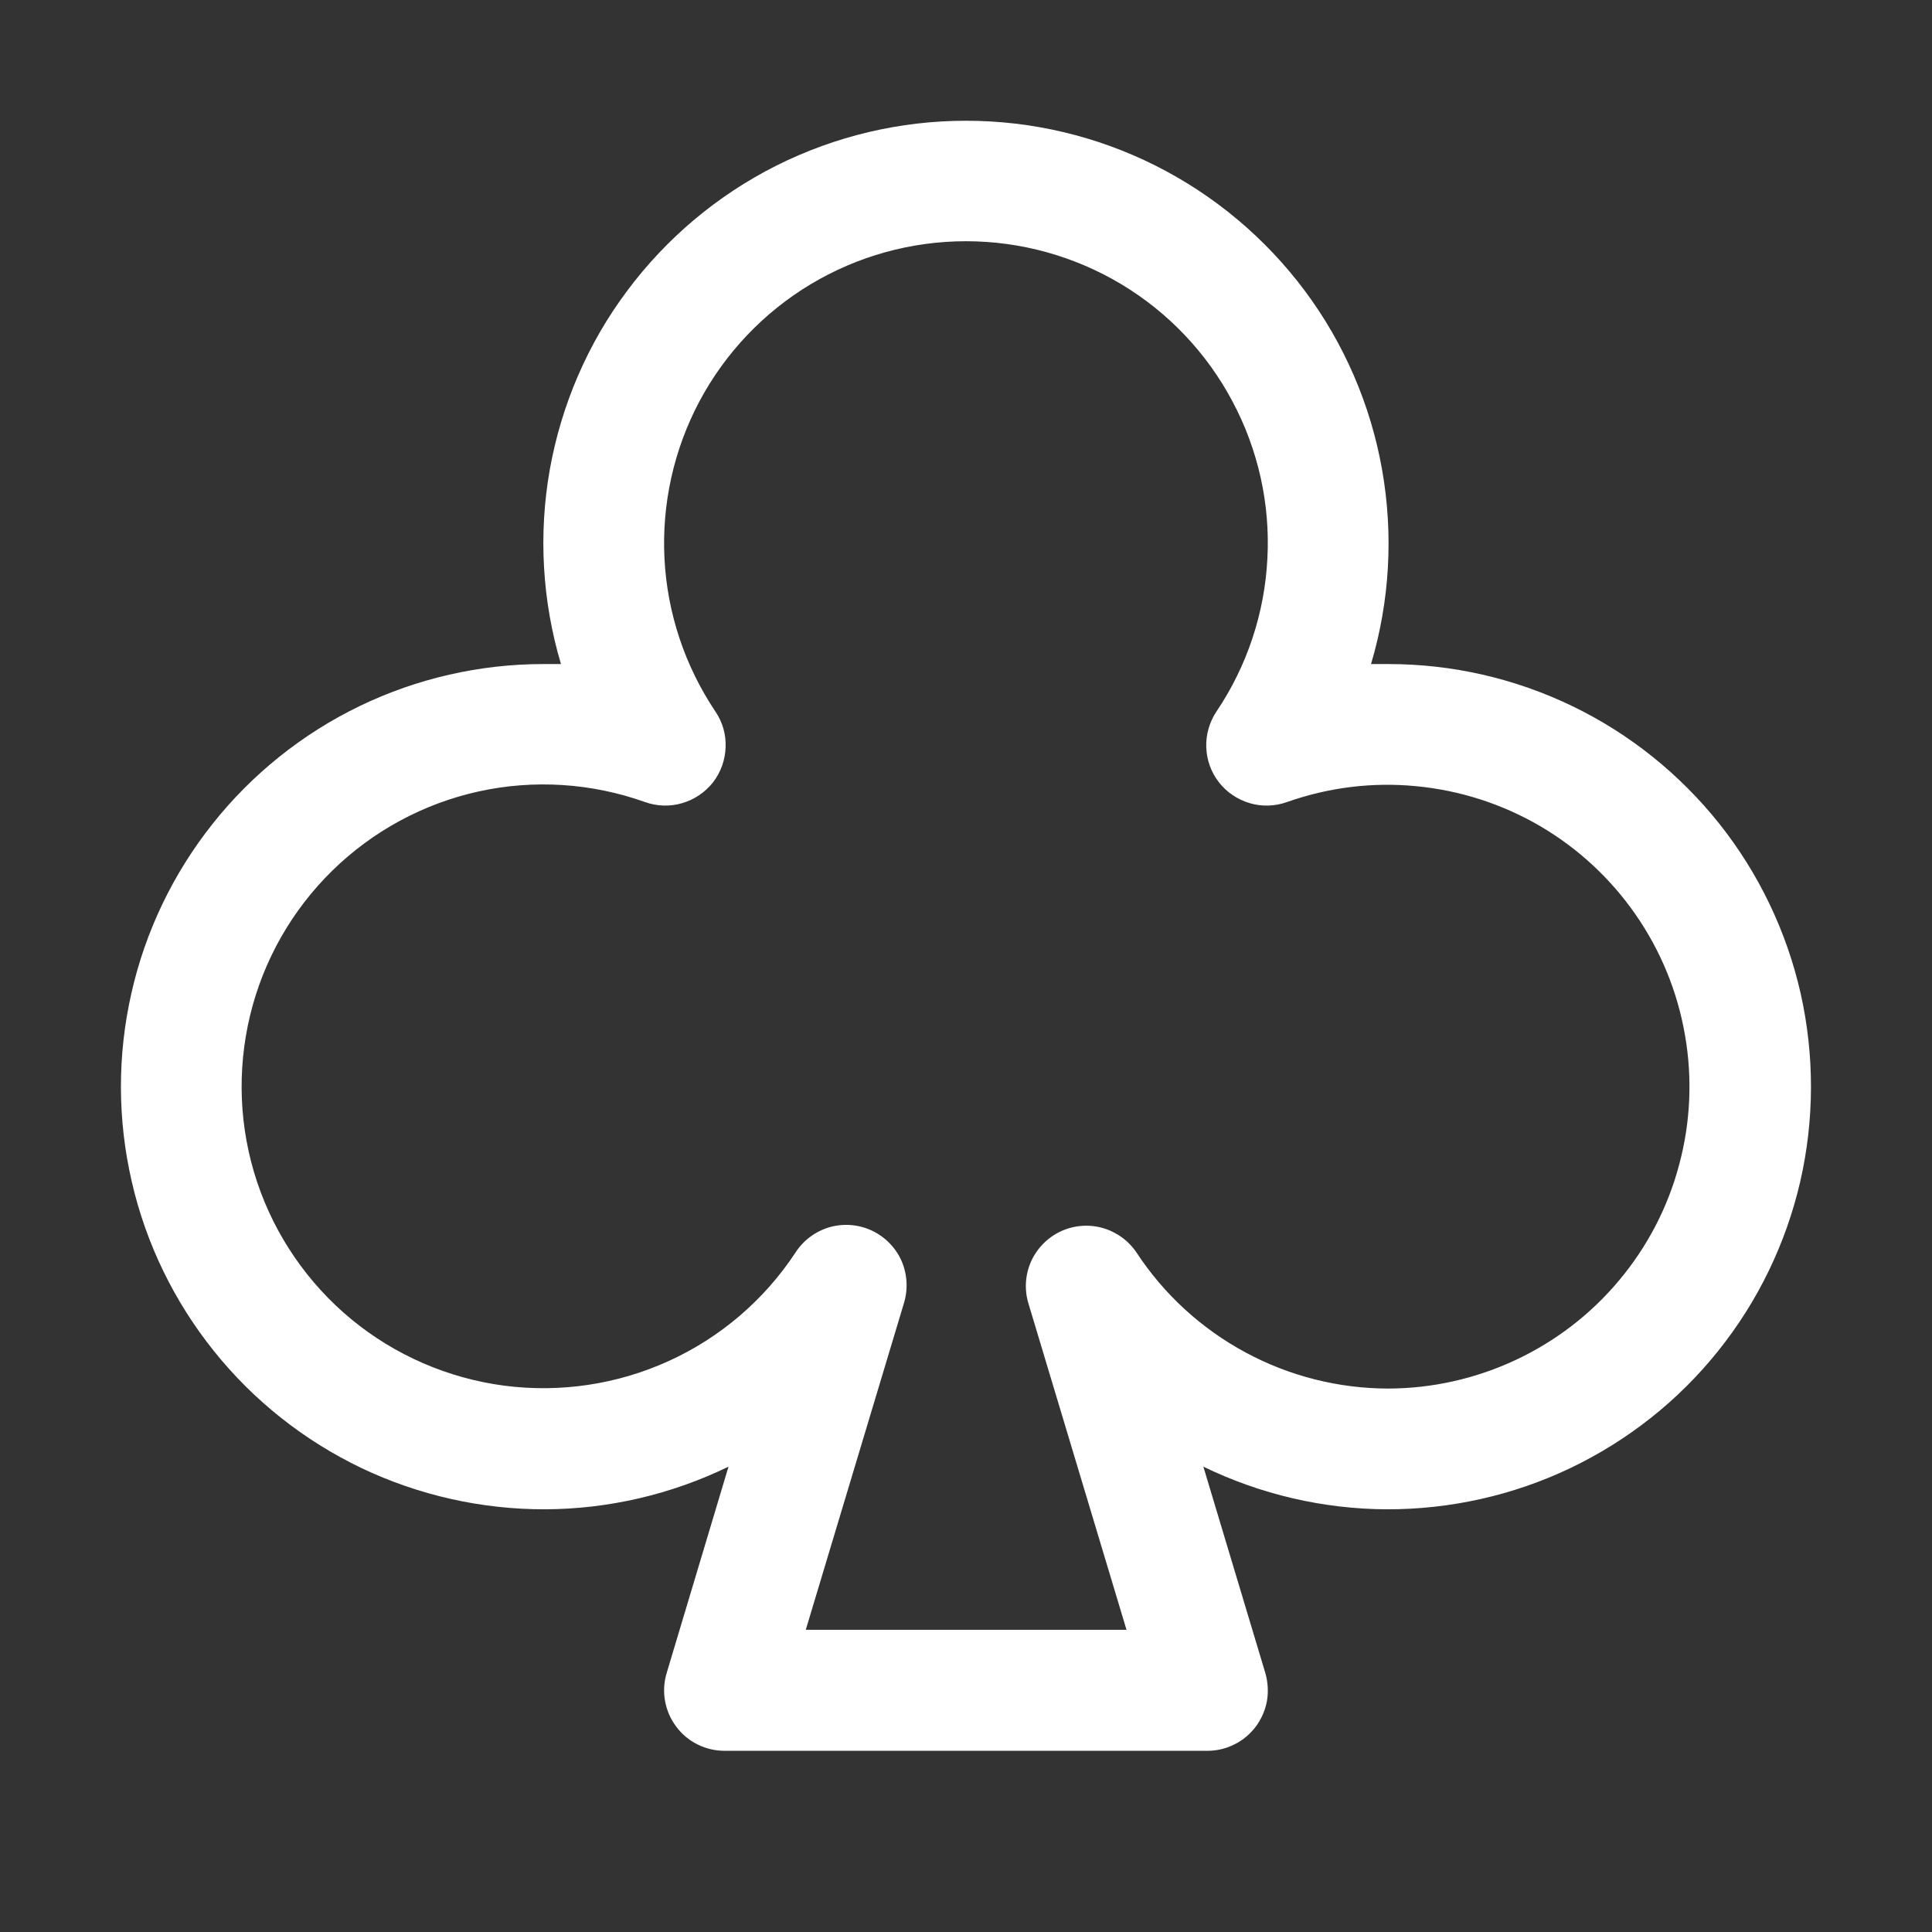
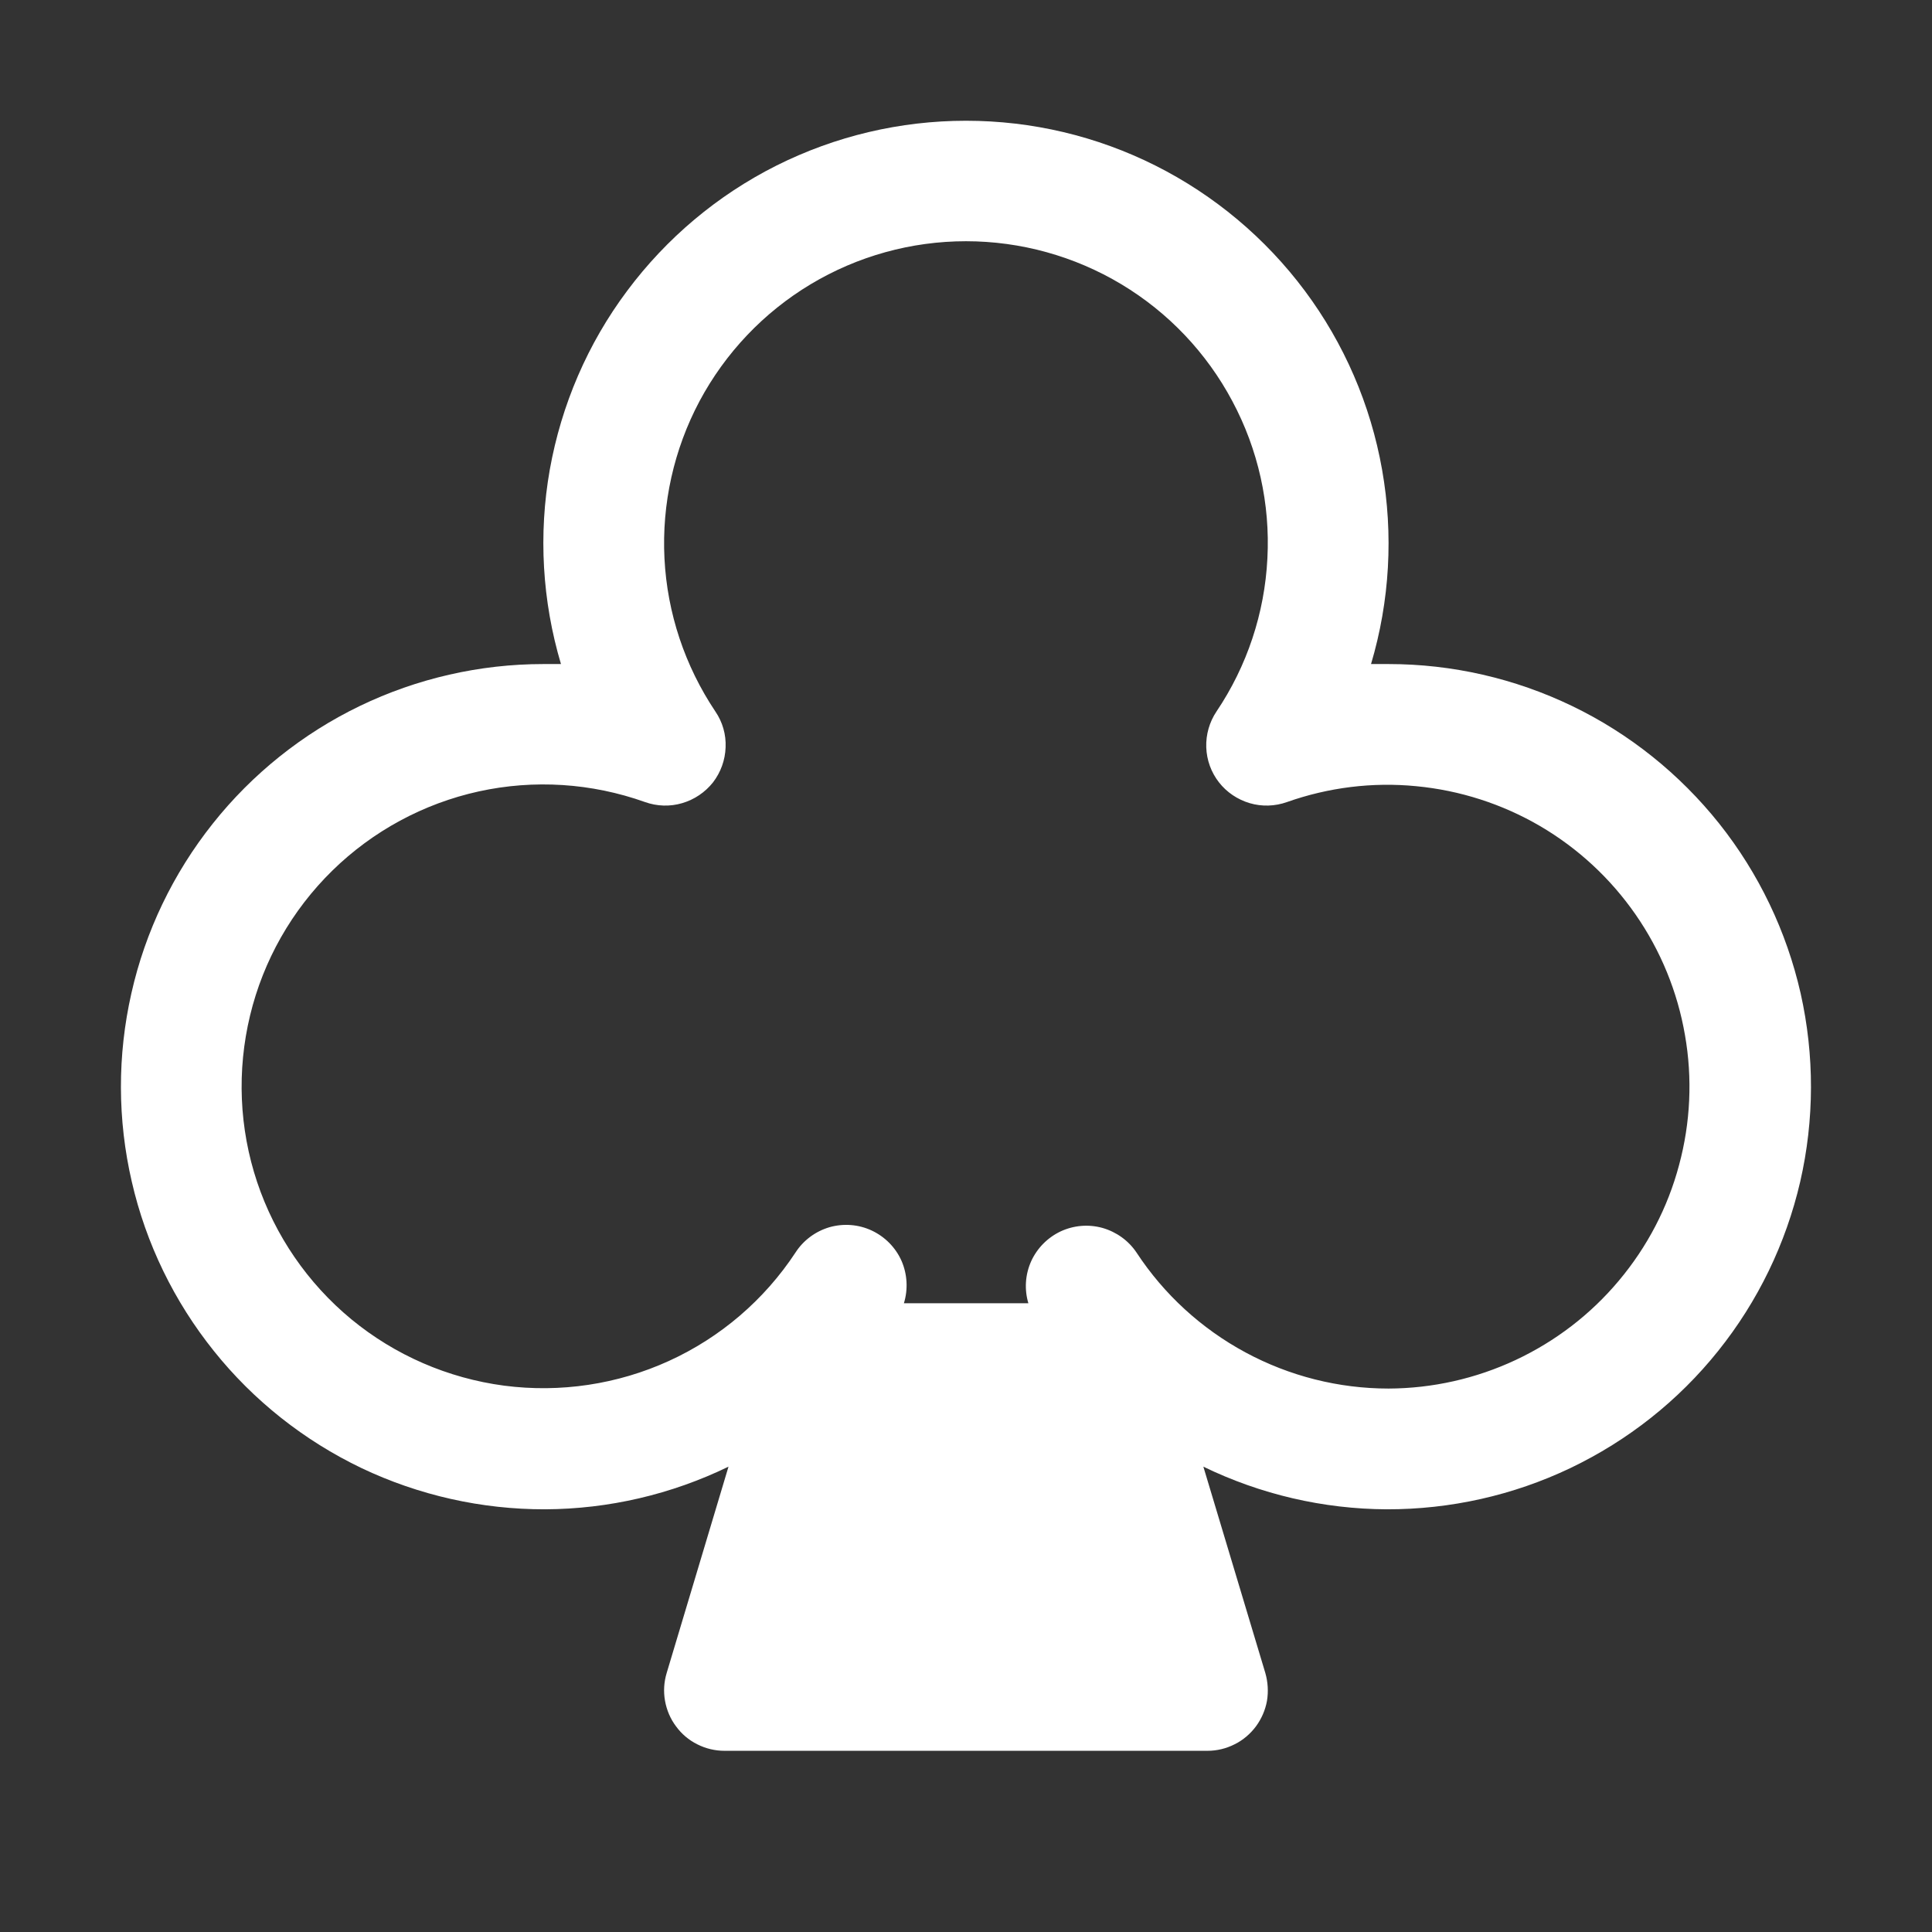
<svg xmlns="http://www.w3.org/2000/svg" fill="none" viewBox="0 0 14 14" height="14" width="14">
  <rect x="0" y="0" width="14" height="14" fill="#333333" stroke="none" />
-   <path fill="white" d="M10.062 4.812C10.02 4.812 9.977 4.812 9.935 4.812C10.071 4.355 10.098 3.872 10.015 3.403C9.932 2.933 9.74 2.489 9.455 2.107C9.17 1.725 8.799 1.414 8.373 1.2C7.947 0.986 7.477 0.875 7 0.875C6.523 0.875 6.053 0.986 5.626 1.2C5.2 1.414 4.83 1.725 4.545 2.107C4.259 2.489 4.068 2.933 3.984 3.403C3.901 3.872 3.929 4.355 4.065 4.812C4.022 4.812 3.98 4.812 3.937 4.812C3.477 4.812 3.022 4.916 2.607 5.116C2.193 5.316 1.828 5.608 1.542 5.968C1.255 6.329 1.053 6.749 0.952 7.198C0.85 7.648 0.851 8.114 0.955 8.563C1.058 9.012 1.262 9.431 1.55 9.79C1.838 10.15 2.204 10.439 2.619 10.638C3.035 10.836 3.49 10.938 3.95 10.937C4.411 10.935 4.865 10.829 5.279 10.628L4.831 12.123C4.811 12.189 4.807 12.258 4.819 12.325C4.831 12.392 4.858 12.456 4.899 12.51C4.939 12.565 4.992 12.61 5.053 12.64C5.114 12.671 5.182 12.687 5.25 12.687H8.75C8.818 12.687 8.885 12.671 8.946 12.64C9.007 12.61 9.06 12.565 9.101 12.51C9.141 12.456 9.169 12.392 9.181 12.325C9.192 12.258 9.188 12.189 9.169 12.123L8.72 10.628C9.134 10.829 9.589 10.935 10.049 10.937C10.51 10.938 10.965 10.836 11.38 10.638C11.796 10.439 12.162 10.15 12.45 9.79C12.738 9.431 12.941 9.012 13.045 8.563C13.148 8.114 13.149 7.648 13.048 7.198C12.946 6.749 12.745 6.329 12.458 5.968C12.171 5.608 11.807 5.316 11.392 5.116C10.977 4.916 10.523 4.812 10.062 4.812ZM10.062 10.062C9.7 10.062 9.344 9.972 9.025 9.8C8.706 9.628 8.435 9.38 8.236 9.077C8.178 8.99 8.09 8.927 7.989 8.898C7.888 8.87 7.781 8.879 7.686 8.923C7.591 8.968 7.515 9.045 7.472 9.14C7.429 9.236 7.422 9.344 7.452 9.444L8.163 11.81H5.839L6.55 9.444C6.581 9.343 6.575 9.234 6.533 9.137C6.49 9.04 6.413 8.962 6.317 8.917C6.221 8.872 6.112 8.864 6.01 8.893C5.909 8.923 5.821 8.988 5.764 9.077C5.538 9.42 5.22 9.692 4.847 9.862C4.474 10.032 4.06 10.094 3.653 10.041C3.246 9.987 2.863 9.821 2.546 9.56C2.23 9.299 1.993 8.954 1.863 8.565C1.733 8.175 1.716 7.758 1.812 7.359C1.908 6.96 2.115 6.596 2.408 6.309C2.701 6.022 3.069 5.823 3.469 5.735C3.87 5.647 4.287 5.674 4.674 5.812C4.761 5.843 4.855 5.846 4.943 5.82C5.032 5.794 5.11 5.741 5.167 5.669C5.223 5.596 5.255 5.507 5.258 5.415C5.262 5.323 5.236 5.232 5.184 5.156C4.963 4.826 4.835 4.443 4.815 4.047C4.795 3.651 4.883 3.257 5.069 2.907C5.256 2.557 5.534 2.264 5.874 2.06C6.214 1.856 6.603 1.748 7 1.748C7.396 1.748 7.786 1.856 8.126 2.06C8.466 2.264 8.744 2.557 8.93 2.907C9.117 3.257 9.205 3.651 9.184 4.047C9.164 4.443 9.037 4.826 8.815 5.156C8.764 5.232 8.738 5.323 8.741 5.415C8.744 5.507 8.776 5.596 8.833 5.669C8.889 5.741 8.968 5.794 9.056 5.82C9.144 5.846 9.239 5.843 9.326 5.812C9.626 5.706 9.945 5.666 10.262 5.697C10.579 5.727 10.886 5.826 11.16 5.986C11.435 6.147 11.671 6.366 11.852 6.627C12.034 6.889 12.156 7.187 12.21 7.501C12.265 7.814 12.25 8.136 12.167 8.443C12.085 8.751 11.936 9.036 11.731 9.28C11.527 9.524 11.271 9.72 10.983 9.855C10.695 9.99 10.38 10.061 10.062 10.062Z" />
+   <path fill="white" d="M10.062 4.812C10.02 4.812 9.977 4.812 9.935 4.812C10.071 4.355 10.098 3.872 10.015 3.403C9.932 2.933 9.74 2.489 9.455 2.107C9.17 1.725 8.799 1.414 8.373 1.2C7.947 0.986 7.477 0.875 7 0.875C6.523 0.875 6.053 0.986 5.626 1.2C5.2 1.414 4.83 1.725 4.545 2.107C4.259 2.489 4.068 2.933 3.984 3.403C3.901 3.872 3.929 4.355 4.065 4.812C4.022 4.812 3.98 4.812 3.937 4.812C3.477 4.812 3.022 4.916 2.607 5.116C2.193 5.316 1.828 5.608 1.542 5.968C1.255 6.329 1.053 6.749 0.952 7.198C0.85 7.648 0.851 8.114 0.955 8.563C1.058 9.012 1.262 9.431 1.55 9.79C1.838 10.15 2.204 10.439 2.619 10.638C3.035 10.836 3.49 10.938 3.95 10.937C4.411 10.935 4.865 10.829 5.279 10.628L4.831 12.123C4.811 12.189 4.807 12.258 4.819 12.325C4.831 12.392 4.858 12.456 4.899 12.51C4.939 12.565 4.992 12.61 5.053 12.64C5.114 12.671 5.182 12.687 5.25 12.687H8.75C8.818 12.687 8.885 12.671 8.946 12.64C9.007 12.61 9.06 12.565 9.101 12.51C9.141 12.456 9.169 12.392 9.181 12.325C9.192 12.258 9.188 12.189 9.169 12.123L8.72 10.628C9.134 10.829 9.589 10.935 10.049 10.937C10.51 10.938 10.965 10.836 11.38 10.638C11.796 10.439 12.162 10.15 12.45 9.79C12.738 9.431 12.941 9.012 13.045 8.563C13.148 8.114 13.149 7.648 13.048 7.198C12.946 6.749 12.745 6.329 12.458 5.968C12.171 5.608 11.807 5.316 11.392 5.116C10.977 4.916 10.523 4.812 10.062 4.812ZM10.062 10.062C9.7 10.062 9.344 9.972 9.025 9.8C8.706 9.628 8.435 9.38 8.236 9.077C8.178 8.99 8.09 8.927 7.989 8.898C7.888 8.87 7.781 8.879 7.686 8.923C7.591 8.968 7.515 9.045 7.472 9.14C7.429 9.236 7.422 9.344 7.452 9.444H5.839L6.55 9.444C6.581 9.343 6.575 9.234 6.533 9.137C6.49 9.04 6.413 8.962 6.317 8.917C6.221 8.872 6.112 8.864 6.01 8.893C5.909 8.923 5.821 8.988 5.764 9.077C5.538 9.42 5.22 9.692 4.847 9.862C4.474 10.032 4.06 10.094 3.653 10.041C3.246 9.987 2.863 9.821 2.546 9.56C2.23 9.299 1.993 8.954 1.863 8.565C1.733 8.175 1.716 7.758 1.812 7.359C1.908 6.96 2.115 6.596 2.408 6.309C2.701 6.022 3.069 5.823 3.469 5.735C3.87 5.647 4.287 5.674 4.674 5.812C4.761 5.843 4.855 5.846 4.943 5.82C5.032 5.794 5.11 5.741 5.167 5.669C5.223 5.596 5.255 5.507 5.258 5.415C5.262 5.323 5.236 5.232 5.184 5.156C4.963 4.826 4.835 4.443 4.815 4.047C4.795 3.651 4.883 3.257 5.069 2.907C5.256 2.557 5.534 2.264 5.874 2.06C6.214 1.856 6.603 1.748 7 1.748C7.396 1.748 7.786 1.856 8.126 2.06C8.466 2.264 8.744 2.557 8.93 2.907C9.117 3.257 9.205 3.651 9.184 4.047C9.164 4.443 9.037 4.826 8.815 5.156C8.764 5.232 8.738 5.323 8.741 5.415C8.744 5.507 8.776 5.596 8.833 5.669C8.889 5.741 8.968 5.794 9.056 5.82C9.144 5.846 9.239 5.843 9.326 5.812C9.626 5.706 9.945 5.666 10.262 5.697C10.579 5.727 10.886 5.826 11.16 5.986C11.435 6.147 11.671 6.366 11.852 6.627C12.034 6.889 12.156 7.187 12.21 7.501C12.265 7.814 12.25 8.136 12.167 8.443C12.085 8.751 11.936 9.036 11.731 9.28C11.527 9.524 11.271 9.72 10.983 9.855C10.695 9.99 10.38 10.061 10.062 10.062Z" />
</svg>